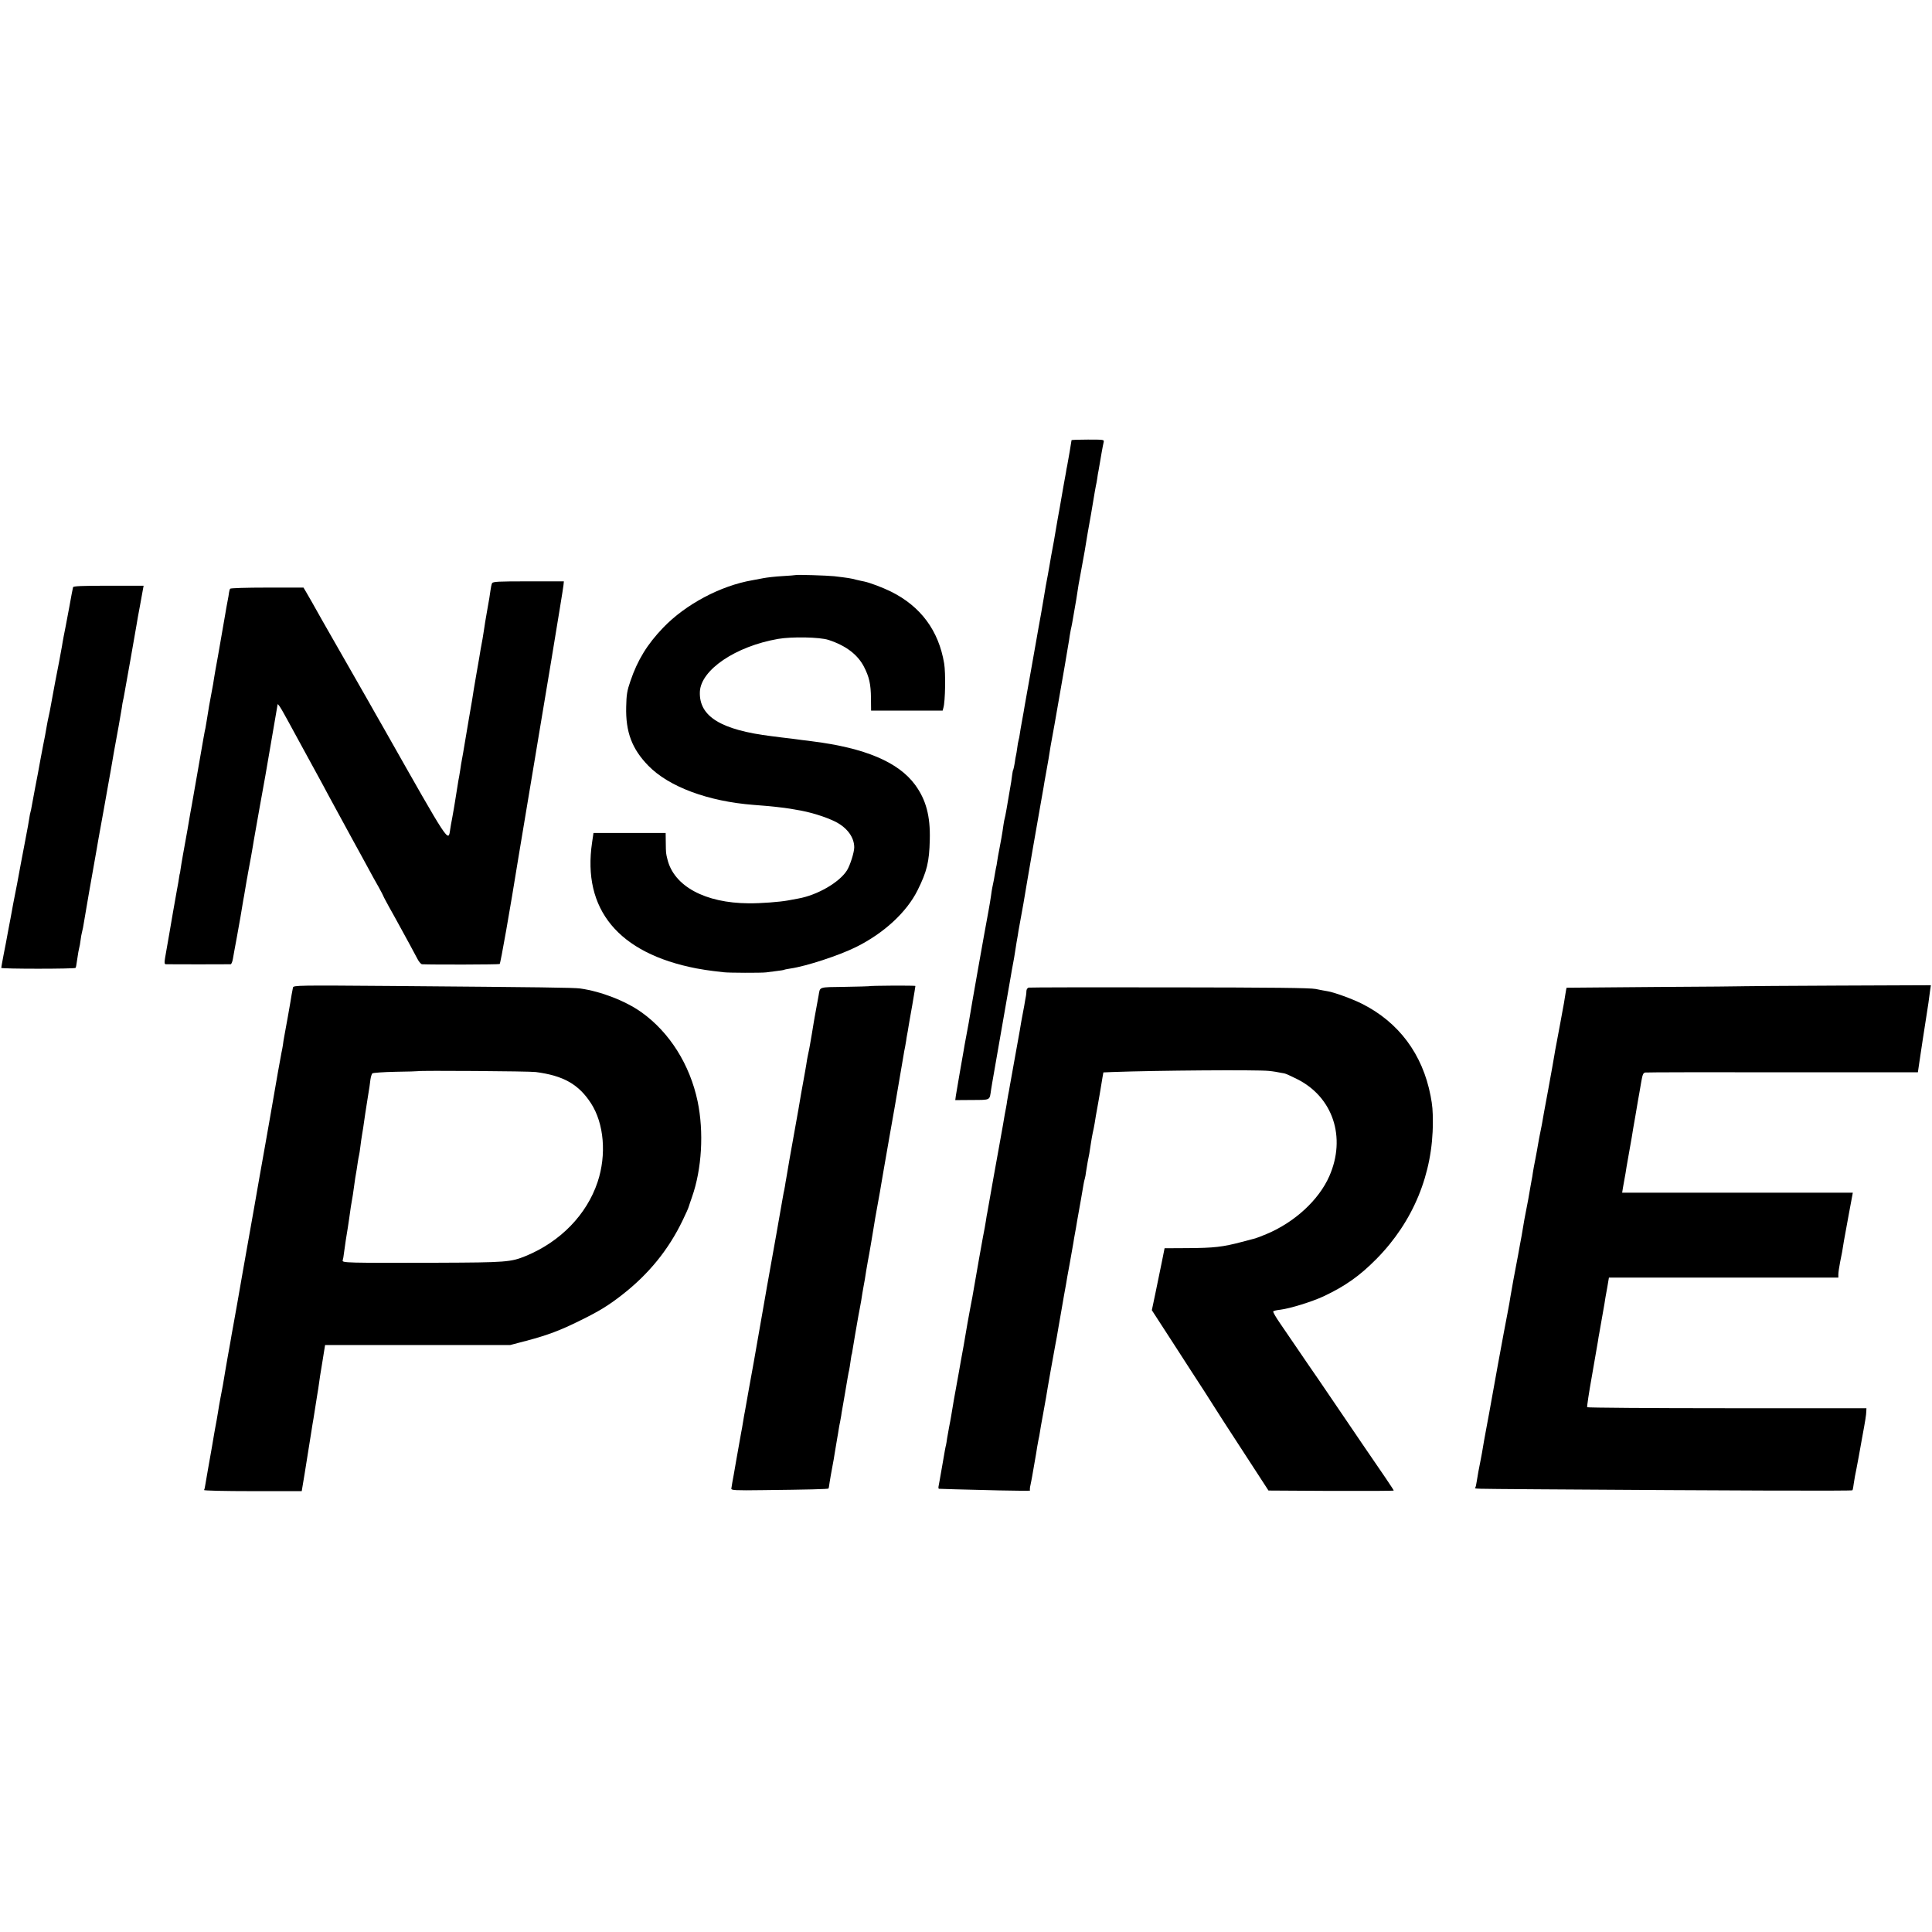
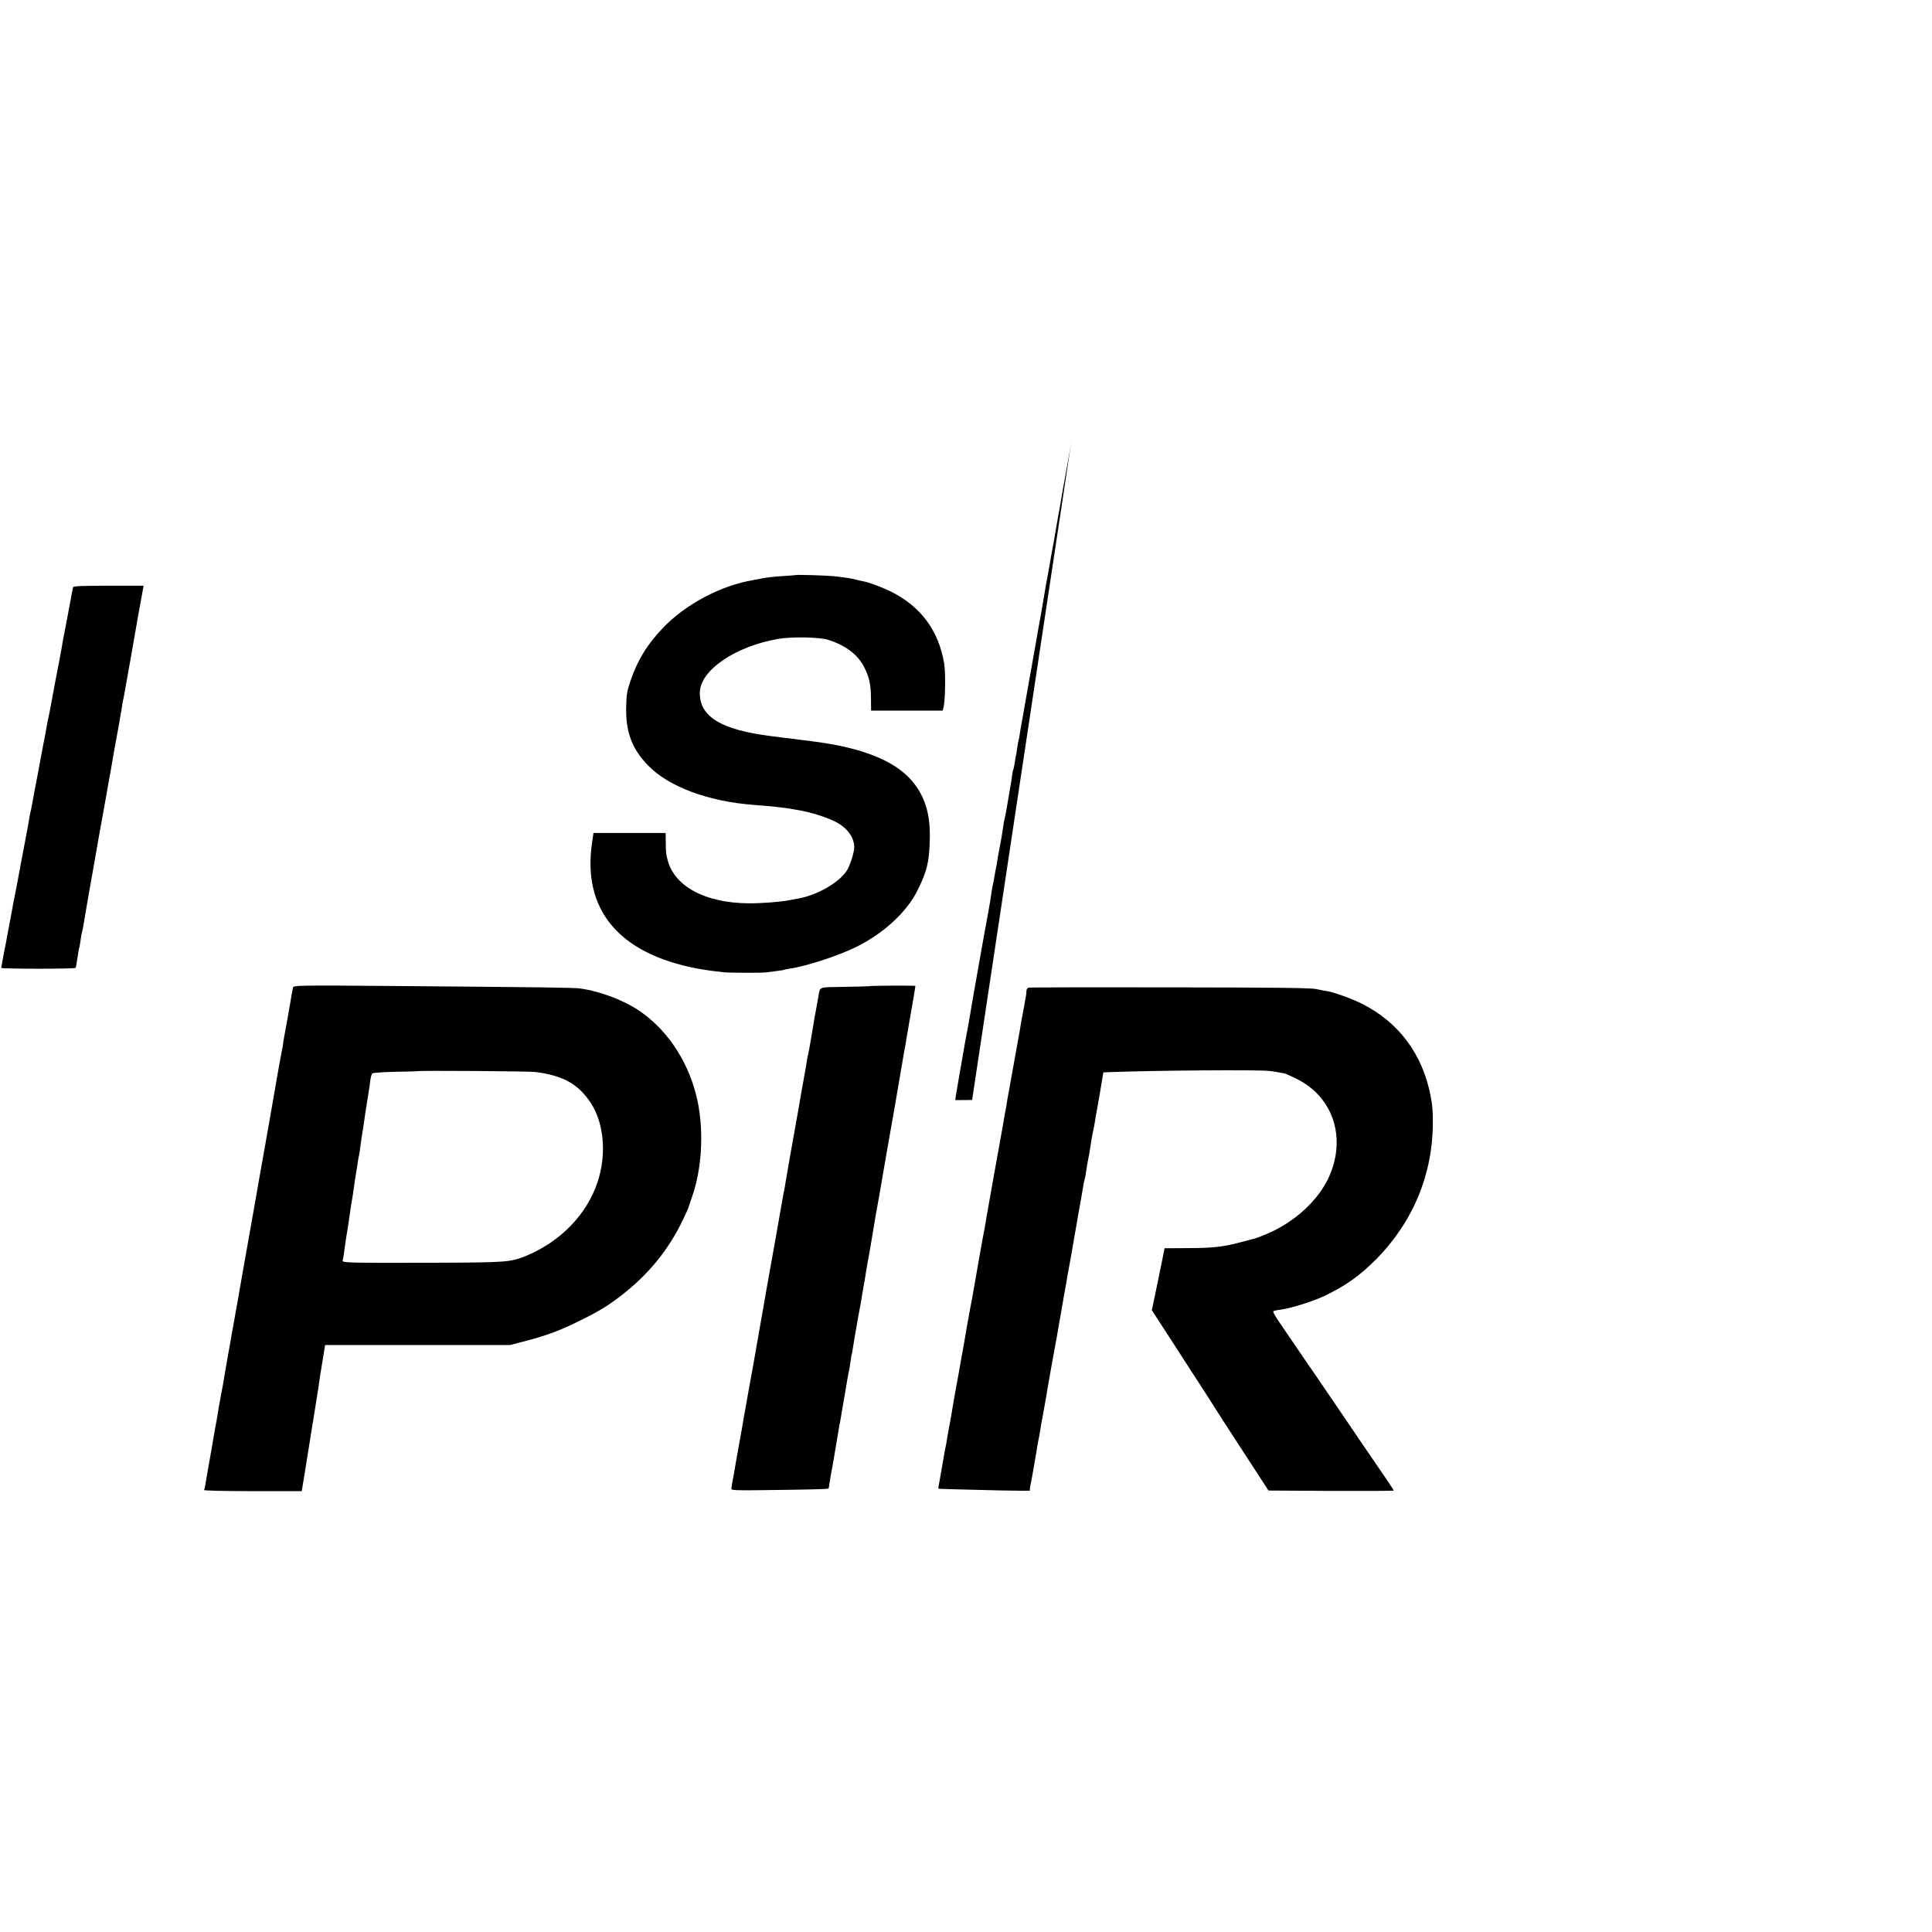
<svg xmlns="http://www.w3.org/2000/svg" version="1.0" width="1547pt" height="1547pt" viewBox="0 0 1547 1547" preserveAspectRatio="xMidYMid meet">
  <g transform="translate(0,1547) scale(0.1,-0.1)" fill="#000000" stroke="none">
-     <path d="M8580 11945 c0 -6 -28 -170 -35 -205 -3 -14 -8 -38 -10 -55 -3 -16 -12 -66 -20 -110 -8 -44 -17 -96 -20 -115 -3 -19 -14 -82 -25 -140 -10 -58 -21 -121 -24 -140 -3 -19 -10 -60 -16 -90 -11 -59 -16 -85 -25 -140 -3 -19 -10 -57 -15 -85 -5 -27 -12 -66 -16 -85 -3 -19 -10 -60 -15 -90 -5 -30 -16 -93 -24 -140 -8 -47 -17 -96 -20 -110 -3 -14 -9 -50 -14 -80 -9 -48 -33 -186 -46 -260 -25 -137 -45 -251 -50 -280 -3 -19 -12 -73 -21 -120 -9 -47 -17 -97 -19 -112 -2 -15 -6 -35 -9 -45 -3 -10 -8 -38 -11 -63 -3 -25 -8 -52 -10 -60 -2 -8 -7 -35 -10 -60 -4 -24 -9 -48 -11 -52 -3 -4 -7 -22 -9 -40 -2 -18 -6 -44 -8 -58 -35 -208 -48 -282 -52 -292 -2 -7 -7 -31 -10 -53 -8 -62 -25 -155 -35 -205 -5 -25 -12 -63 -15 -85 -3 -22 -7 -47 -10 -55 -2 -8 -6 -31 -9 -50 -5 -33 -9 -53 -21 -110 -3 -14 -7 -43 -10 -65 -3 -22 -12 -76 -20 -120 -28 -147 -143 -797 -150 -846 -2 -14 -13 -77 -25 -139 -12 -62 -23 -125 -25 -139 -2 -14 -16 -91 -30 -171 -14 -80 -28 -162 -31 -182 l-5 -37 135 1 c151 1 139 -5 152 83 5 28 9 52 9 55 2 10 134 766 150 860 3 19 10 60 16 90 6 30 12 66 14 80 2 14 9 57 15 95 7 39 14 79 15 90 2 11 10 58 19 105 8 47 18 99 21 116 8 52 53 311 75 439 29 166 28 163 56 320 14 77 27 154 30 170 2 17 11 66 19 110 20 111 26 146 30 175 2 14 10 63 19 110 8 47 17 96 20 110 10 59 76 437 82 470 2 14 7 41 10 60 3 19 10 62 16 95 6 33 12 70 13 82 2 12 6 34 9 50 4 15 8 39 11 53 2 14 11 66 20 115 9 50 18 104 20 120 10 67 14 91 20 120 14 74 37 202 40 220 3 24 44 264 51 297 2 13 11 64 19 113 8 50 17 101 20 115 4 14 8 41 11 60 2 19 7 46 10 60 3 14 7 37 9 52 7 44 26 152 32 176 5 22 5 22 -126 22 -72 0 -131 -2 -131 -5z" />
+     <path d="M8580 11945 c0 -6 -28 -170 -35 -205 -3 -14 -8 -38 -10 -55 -3 -16 -12 -66 -20 -110 -8 -44 -17 -96 -20 -115 -3 -19 -14 -82 -25 -140 -10 -58 -21 -121 -24 -140 -3 -19 -10 -60 -16 -90 -11 -59 -16 -85 -25 -140 -3 -19 -10 -57 -15 -85 -5 -27 -12 -66 -16 -85 -3 -19 -10 -60 -15 -90 -5 -30 -16 -93 -24 -140 -8 -47 -17 -96 -20 -110 -3 -14 -9 -50 -14 -80 -9 -48 -33 -186 -46 -260 -25 -137 -45 -251 -50 -280 -3 -19 -12 -73 -21 -120 -9 -47 -17 -97 -19 -112 -2 -15 -6 -35 -9 -45 -3 -10 -8 -38 -11 -63 -3 -25 -8 -52 -10 -60 -2 -8 -7 -35 -10 -60 -4 -24 -9 -48 -11 -52 -3 -4 -7 -22 -9 -40 -2 -18 -6 -44 -8 -58 -35 -208 -48 -282 -52 -292 -2 -7 -7 -31 -10 -53 -8 -62 -25 -155 -35 -205 -5 -25 -12 -63 -15 -85 -3 -22 -7 -47 -10 -55 -2 -8 -6 -31 -9 -50 -5 -33 -9 -53 -21 -110 -3 -14 -7 -43 -10 -65 -3 -22 -12 -76 -20 -120 -28 -147 -143 -797 -150 -846 -2 -14 -13 -77 -25 -139 -12 -62 -23 -125 -25 -139 -2 -14 -16 -91 -30 -171 -14 -80 -28 -162 -31 -182 l-5 -37 135 1 z" />
    <path d="M6368 10865 c-2 -1 -48 -5 -103 -8 -55 -3 -125 -11 -155 -17 -30 -6 -68 -13 -85 -16 -256 -44 -535 -193 -714 -379 -128 -133 -206 -260 -263 -428 -27 -78 -32 -109 -34 -207 -5 -201 46 -337 178 -472 164 -168 478 -285 843 -313 137 -10 241 -22 295 -31 14 -3 36 -7 50 -9 101 -15 230 -55 310 -95 94 -48 150 -125 150 -205 0 -40 -33 -144 -58 -184 -61 -97 -238 -199 -391 -226 -14 -2 -51 -9 -81 -15 -65 -12 -217 -24 -315 -23 -349 2 -599 137 -651 353 -12 49 -12 47 -13 133 l-1 77 -289 0 -289 0 -11 -75 c-80 -537 211 -888 834 -1009 44 -8 105 -18 135 -21 30 -4 69 -8 85 -10 39 -5 301 -6 340 -1 17 2 55 7 85 11 30 3 57 8 60 10 3 2 26 6 50 10 125 18 388 104 525 172 223 111 404 278 492 454 75 151 94 227 98 405 5 189 -30 320 -117 439 -134 183 -402 296 -823 349 -22 3 -58 8 -80 10 -22 3 -59 8 -82 11 -24 3 -62 7 -85 10 -24 3 -59 8 -78 10 -409 50 -584 159 -576 356 8 176 287 364 626 423 109 19 334 15 404 -8 138 -45 232 -116 283 -213 43 -83 56 -141 57 -254 l1 -99 286 0 287 0 6 23 c15 49 19 278 6 355 -44 263 -188 457 -426 575 -69 34 -171 72 -215 81 -13 2 -42 9 -64 14 -39 11 -65 15 -175 28 -55 6 -307 14 -312 9z" />
-     <path d="M3940 10800 c-4 -8 -10 -35 -13 -60 -3 -25 -13 -88 -23 -140 -9 -52 -18 -102 -19 -110 -4 -26 -17 -114 -21 -135 -8 -41 -24 -131 -28 -160 -3 -16 -12 -70 -21 -120 -9 -49 -18 -105 -21 -123 -2 -19 -20 -127 -40 -240 -19 -114 -37 -220 -40 -237 -2 -16 -9 -52 -14 -80 -5 -27 -12 -66 -14 -85 -3 -19 -7 -44 -9 -55 -3 -11 -10 -56 -17 -100 -7 -44 -14 -89 -16 -100 -2 -11 -6 -36 -9 -55 -3 -19 -10 -57 -15 -85 -6 -27 -12 -66 -15 -85 -16 -107 0 -131 -530 805 -16 29 -48 84 -69 121 -22 38 -47 83 -56 99 -10 17 -109 190 -220 385 -112 195 -217 380 -233 410 -17 30 -39 68 -49 85 l-18 30 -291 0 c-166 0 -293 -4 -296 -9 -4 -5 -7 -19 -9 -30 -1 -12 -7 -46 -13 -76 -6 -30 -13 -71 -16 -90 -3 -19 -12 -71 -20 -115 -8 -44 -17 -96 -20 -115 -3 -19 -12 -71 -20 -115 -8 -44 -17 -93 -20 -110 -3 -16 -8 -46 -11 -65 -2 -19 -11 -69 -19 -110 -8 -41 -17 -92 -21 -114 -3 -21 -7 -47 -9 -56 -2 -10 -7 -40 -11 -67 -5 -26 -9 -50 -9 -53 -5 -17 -20 -105 -60 -335 -25 -143 -48 -271 -50 -285 -3 -14 -8 -41 -11 -60 -6 -39 -36 -211 -60 -340 -8 -47 -17 -98 -19 -115 -2 -16 -4 -30 -5 -30 -1 0 -3 -11 -5 -25 -2 -14 -6 -36 -8 -50 -3 -14 -8 -41 -11 -60 -3 -19 -17 -98 -31 -175 -13 -77 -27 -156 -30 -175 -3 -19 -14 -81 -24 -137 -17 -94 -17 -103 -2 -104 20 -1 502 -1 518 0 6 1 14 20 18 44 4 23 9 51 11 62 4 18 36 196 49 270 3 17 9 57 15 90 5 33 12 69 14 80 2 11 7 40 11 65 4 25 9 54 11 65 2 11 7 34 9 50 3 17 14 77 25 135 10 58 21 119 23 135 3 17 24 134 46 260 23 127 43 241 46 255 9 53 90 522 98 570 1 8 24 -25 51 -75 27 -49 58 -104 67 -122 17 -30 42 -76 126 -231 18 -34 42 -77 52 -95 10 -18 37 -68 61 -112 43 -81 51 -95 157 -290 33 -60 77 -141 97 -178 20 -37 45 -82 55 -100 10 -18 37 -68 61 -112 24 -44 60 -111 82 -148 21 -38 38 -71 38 -73 0 -3 20 -39 43 -82 24 -42 63 -113 87 -157 24 -44 60 -111 82 -150 21 -38 48 -89 60 -112 12 -24 29 -43 37 -44 81 -4 615 -3 622 2 7 4 81 423 152 864 3 17 39 233 80 480 42 248 77 464 80 480 3 17 48 289 101 605 52 316 97 588 98 605 l3 30 -283 0 c-243 0 -285 -2 -292 -15z" />
    <path d="M585 10768 c-2 -7 -16 -78 -30 -158 -33 -175 -32 -171 -46 -240 -5 -30 -12 -64 -13 -75 -2 -11 -7 -38 -11 -60 -4 -22 -9 -47 -10 -55 -2 -8 -17 -87 -34 -175 -16 -88 -33 -176 -36 -195 -3 -19 -10 -53 -15 -75 -5 -22 -12 -56 -15 -75 -7 -41 -22 -126 -29 -155 -2 -11 -11 -58 -20 -105 -23 -127 -23 -127 -45 -240 -11 -58 -23 -121 -26 -140 -3 -19 -8 -43 -11 -53 -3 -10 -7 -30 -9 -46 -2 -16 -17 -100 -34 -187 -17 -88 -32 -170 -35 -184 -9 -54 -47 -252 -61 -320 -1 -3 -5 -25 -9 -50 -5 -25 -10 -54 -12 -65 -2 -11 -11 -58 -20 -105 -8 -47 -24 -129 -35 -184 -10 -54 -19 -102 -19 -106 0 -9 589 -9 595 0 3 4 7 22 9 41 13 88 16 102 20 118 3 9 8 36 11 61 3 25 8 53 11 63 3 11 7 29 9 40 3 24 85 495 111 637 2 14 7 40 10 59 3 18 7 41 9 50 10 53 35 191 40 221 6 37 31 174 40 225 3 17 8 41 10 55 7 44 45 262 65 365 10 55 21 120 25 145 3 25 8 52 10 60 2 8 7 31 10 50 3 19 26 145 50 280 24 135 46 261 49 280 3 19 14 85 26 145 11 61 22 122 25 138 l5 27 -281 0 c-215 0 -281 -3 -284 -12z" />
    <path d="M2346 7563 c-2 -10 -7 -36 -11 -58 -3 -22 -17 -101 -30 -175 -13 -74 -27 -148 -30 -165 -3 -16 -8 -46 -10 -65 -3 -19 -8 -46 -11 -58 -5 -24 -52 -287 -59 -332 -3 -21 -55 -314 -70 -400 -11 -60 -85 -478 -90 -510 -7 -41 -64 -363 -71 -400 -6 -35 -30 -167 -64 -365 -17 -93 -32 -179 -34 -190 -2 -11 -7 -38 -11 -60 -4 -22 -9 -51 -11 -65 -3 -14 -11 -61 -19 -105 -8 -44 -17 -96 -20 -115 -13 -84 -27 -160 -40 -225 -7 -38 -16 -88 -19 -110 -7 -45 -17 -100 -23 -130 -2 -11 -6 -31 -8 -45 -2 -14 -11 -64 -19 -112 -9 -49 -23 -127 -31 -175 -9 -49 -18 -103 -21 -122 -2 -18 -7 -37 -10 -42 -3 -5 160 -9 389 -9 l393 0 23 138 c23 147 49 308 57 357 2 17 9 55 14 85 5 30 12 73 15 95 3 22 10 65 15 95 5 30 12 71 14 90 2 19 14 97 27 173 l22 137 741 0 741 0 130 34 c170 45 271 83 430 162 153 75 228 121 339 208 211 165 369 359 482 594 25 51 47 101 49 110 3 9 14 44 26 77 79 224 96 521 45 766 -62 295 -225 553 -449 713 -127 91 -326 168 -492 191 -54 7 -284 10 -1507 20 -752 6 -787 5 -792 -12z m1944 -677 c222 -29 343 -98 442 -250 105 -162 126 -412 53 -631 -87 -261 -298 -478 -575 -592 -120 -49 -157 -52 -705 -54 -735 -2 -767 -1 -761 19 3 9 8 35 10 57 12 86 17 123 31 205 7 47 16 105 19 130 3 25 8 54 10 65 7 38 17 100 21 135 4 35 14 97 21 135 2 10 6 37 9 60 3 22 8 47 10 55 2 8 7 38 10 65 3 28 10 75 15 105 5 30 12 71 14 90 6 42 12 86 32 210 9 52 18 113 20 135 3 22 10 44 15 50 5 5 89 11 186 13 98 1 178 4 180 5 6 6 895 0 943 -7z" />
    <path d="M6956 7573 c-1 -1 -88 -3 -194 -5 -210 -3 -195 2 -207 -68 -4 -19 -13 -71 -21 -115 -8 -44 -17 -92 -19 -107 -2 -15 -9 -53 -14 -85 -6 -32 -13 -74 -16 -93 -3 -19 -10 -53 -15 -75 -5 -22 -11 -58 -14 -80 -4 -22 -13 -78 -22 -125 -9 -47 -17 -94 -19 -105 -4 -29 -32 -187 -65 -370 -28 -155 -34 -190 -45 -257 -3 -18 -7 -44 -10 -58 -3 -14 -7 -41 -10 -60 -3 -19 -8 -42 -10 -50 -2 -8 -6 -31 -9 -50 -3 -19 -26 -147 -50 -285 -25 -137 -48 -266 -51 -285 -4 -19 -11 -60 -16 -90 -6 -30 -12 -68 -15 -85 -5 -25 -84 -480 -99 -565 -8 -43 -66 -364 -70 -390 -3 -14 -10 -52 -15 -85 -5 -33 -12 -71 -15 -85 -11 -63 -17 -94 -40 -225 -13 -77 -27 -156 -31 -175 -3 -19 -7 -42 -8 -50 -1 -13 32 -15 249 -12 364 4 525 8 529 13 2 2 6 24 9 49 4 25 13 79 21 120 8 41 17 93 20 115 10 60 16 97 21 125 3 14 7 41 10 60 3 19 8 49 12 65 3 17 7 39 9 50 1 11 5 34 8 50 12 69 37 212 42 245 3 19 7 42 9 50 5 15 13 69 20 119 2 14 4 26 5 26 1 0 3 11 5 25 3 22 40 238 49 287 2 10 7 38 12 63 5 25 9 50 10 55 1 11 17 107 19 115 1 3 5 28 10 55 4 28 9 59 11 70 2 11 8 45 13 75 6 30 17 93 25 140 8 47 17 101 20 120 6 41 18 110 40 230 9 47 18 101 21 120 6 39 36 207 65 375 11 61 24 137 30 170 6 33 12 71 15 85 8 49 64 376 70 410 3 19 8 49 12 65 3 17 7 40 9 52 1 12 5 34 8 50 3 15 8 42 10 58 3 17 16 96 31 177 14 81 25 150 25 153 0 5 -368 3 -374 -2z" />
-     <path d="M13967 7573 c-1 -1 -322 -4 -712 -6 -391 -3 -711 -6 -711 -6 -1 -1 -5 -22 -9 -48 -12 -78 -14 -87 -20 -118 -3 -16 -12 -68 -21 -115 -9 -47 -22 -117 -29 -155 -8 -39 -16 -86 -19 -105 -3 -19 -25 -145 -50 -280 -25 -135 -48 -258 -50 -275 -6 -29 -10 -49 -21 -105 -2 -14 -7 -39 -10 -56 -2 -17 -12 -66 -20 -110 -9 -43 -18 -95 -21 -114 -2 -19 -7 -46 -10 -60 -3 -14 -7 -36 -9 -50 -3 -24 -28 -161 -49 -265 -2 -11 -7 -40 -11 -65 -4 -25 -9 -54 -11 -65 -2 -11 -8 -45 -14 -75 -6 -30 -12 -65 -14 -78 -20 -102 -59 -313 -62 -337 -2 -16 -12 -74 -23 -130 -21 -104 -136 -733 -146 -795 -3 -19 -15 -82 -26 -140 -11 -58 -22 -121 -25 -140 -3 -19 -11 -66 -19 -105 -15 -75 -21 -107 -31 -170 -3 -22 -8 -43 -11 -47 -6 -10 -37 -9 482 -13 1588 -11 2534 -14 2538 -8 3 5 8 30 11 57 4 28 13 79 21 115 7 36 16 82 19 101 3 19 15 85 26 145 26 140 33 184 34 215 l1 24 -1115 0 c-613 0 -1118 4 -1121 8 -3 4 14 117 38 251 23 133 45 258 48 277 3 20 7 47 10 60 9 48 29 164 42 239 4 25 8 48 8 51 1 3 7 40 15 83 l13 77 918 0 919 0 0 25 c0 14 6 58 14 98 14 67 19 94 31 172 3 17 20 110 38 208 l33 177 -923 0 -924 0 6 38 c4 20 9 51 12 67 3 17 7 39 9 50 3 23 9 57 29 170 8 44 17 95 20 113 10 62 14 88 30 177 9 50 18 105 21 124 3 18 7 41 9 50 1 9 9 51 16 93 11 64 16 77 33 80 12 2 508 3 1102 2 l1081 0 11 75 c10 70 45 299 56 367 18 113 19 122 30 207 l7 48 -746 -3 c-411 -2 -747 -4 -748 -5z" />
    <path d="M8237 7562 c-9 -2 -17 -13 -18 -25 0 -12 -2 -31 -4 -42 -2 -11 -9 -47 -14 -80 -6 -33 -13 -71 -16 -85 -3 -14 -12 -65 -20 -115 -9 -49 -29 -162 -45 -250 -16 -88 -32 -176 -35 -195 -3 -19 -8 -48 -12 -65 -3 -16 -7 -40 -9 -52 -1 -12 -5 -34 -8 -50 -3 -15 -8 -41 -11 -58 -2 -16 -22 -129 -44 -250 -22 -121 -43 -236 -46 -255 -9 -50 -44 -251 -49 -277 -3 -11 -8 -43 -12 -70 -5 -26 -9 -50 -9 -53 -5 -18 -80 -441 -99 -555 -2 -11 -11 -58 -20 -105 -8 -47 -17 -96 -20 -110 -17 -97 -26 -149 -30 -175 -3 -16 -12 -68 -21 -115 -8 -47 -18 -100 -21 -119 -3 -18 -8 -43 -10 -55 -9 -43 -45 -252 -49 -281 -3 -16 -9 -52 -15 -80 -5 -27 -12 -68 -16 -90 -3 -22 -7 -47 -9 -55 -3 -8 -14 -69 -25 -135 -25 -146 -29 -164 -34 -192 -3 -13 -2 -23 2 -24 10 -1 178 -6 481 -13 140 -3 252 -4 249 -1 -3 3 -2 23 3 43 4 20 11 53 14 72 3 19 12 71 20 115 8 44 17 98 20 120 4 22 8 47 10 55 4 14 8 37 20 113 3 17 10 55 15 82 13 69 19 104 26 145 8 54 64 370 74 420 5 25 17 88 25 140 9 52 18 106 21 120 3 14 7 37 9 52 2 15 9 54 15 87 6 34 13 73 16 88 2 16 15 89 29 163 13 74 27 151 30 170 3 19 7 46 10 60 3 14 7 39 10 55 3 17 7 44 10 60 17 91 45 255 50 285 3 19 8 44 12 55 3 11 7 31 8 45 2 14 8 52 14 85 13 63 14 69 26 150 4 28 11 66 15 85 5 19 11 53 15 75 3 22 14 87 25 145 10 58 22 123 25 145 4 22 9 58 13 79 l7 39 70 3 c357 13 1158 19 1255 9 39 -4 63 -8 128 -21 7 -1 51 -21 97 -44 288 -143 396 -467 259 -778 -84 -191 -278 -369 -502 -463 -41 -17 -82 -33 -91 -35 -9 -2 -56 -15 -106 -28 -155 -41 -224 -49 -440 -50 l-180 -1 -22 -110 c-12 -60 -35 -172 -51 -248 l-29 -138 173 -267 c95 -147 205 -318 246 -380 40 -62 79 -123 86 -135 7 -12 106 -166 221 -342 l208 -320 501 -3 c276 -1 502 0 502 3 0 5 -85 131 -253 375 -32 47 -106 155 -163 240 -58 85 -142 209 -187 275 -46 66 -121 176 -168 245 -47 69 -111 162 -142 208 -32 46 -55 87 -52 91 2 5 29 11 58 14 78 10 250 63 345 107 172 81 289 163 424 300 294 298 452 682 451 1095 0 93 -3 132 -18 210 -64 334 -255 590 -550 738 -80 40 -224 92 -275 100 -19 3 -62 11 -95 18 -45 9 -338 12 -1171 13 -611 1 -1118 0 -1127 -2z" />
  </g>
</svg>